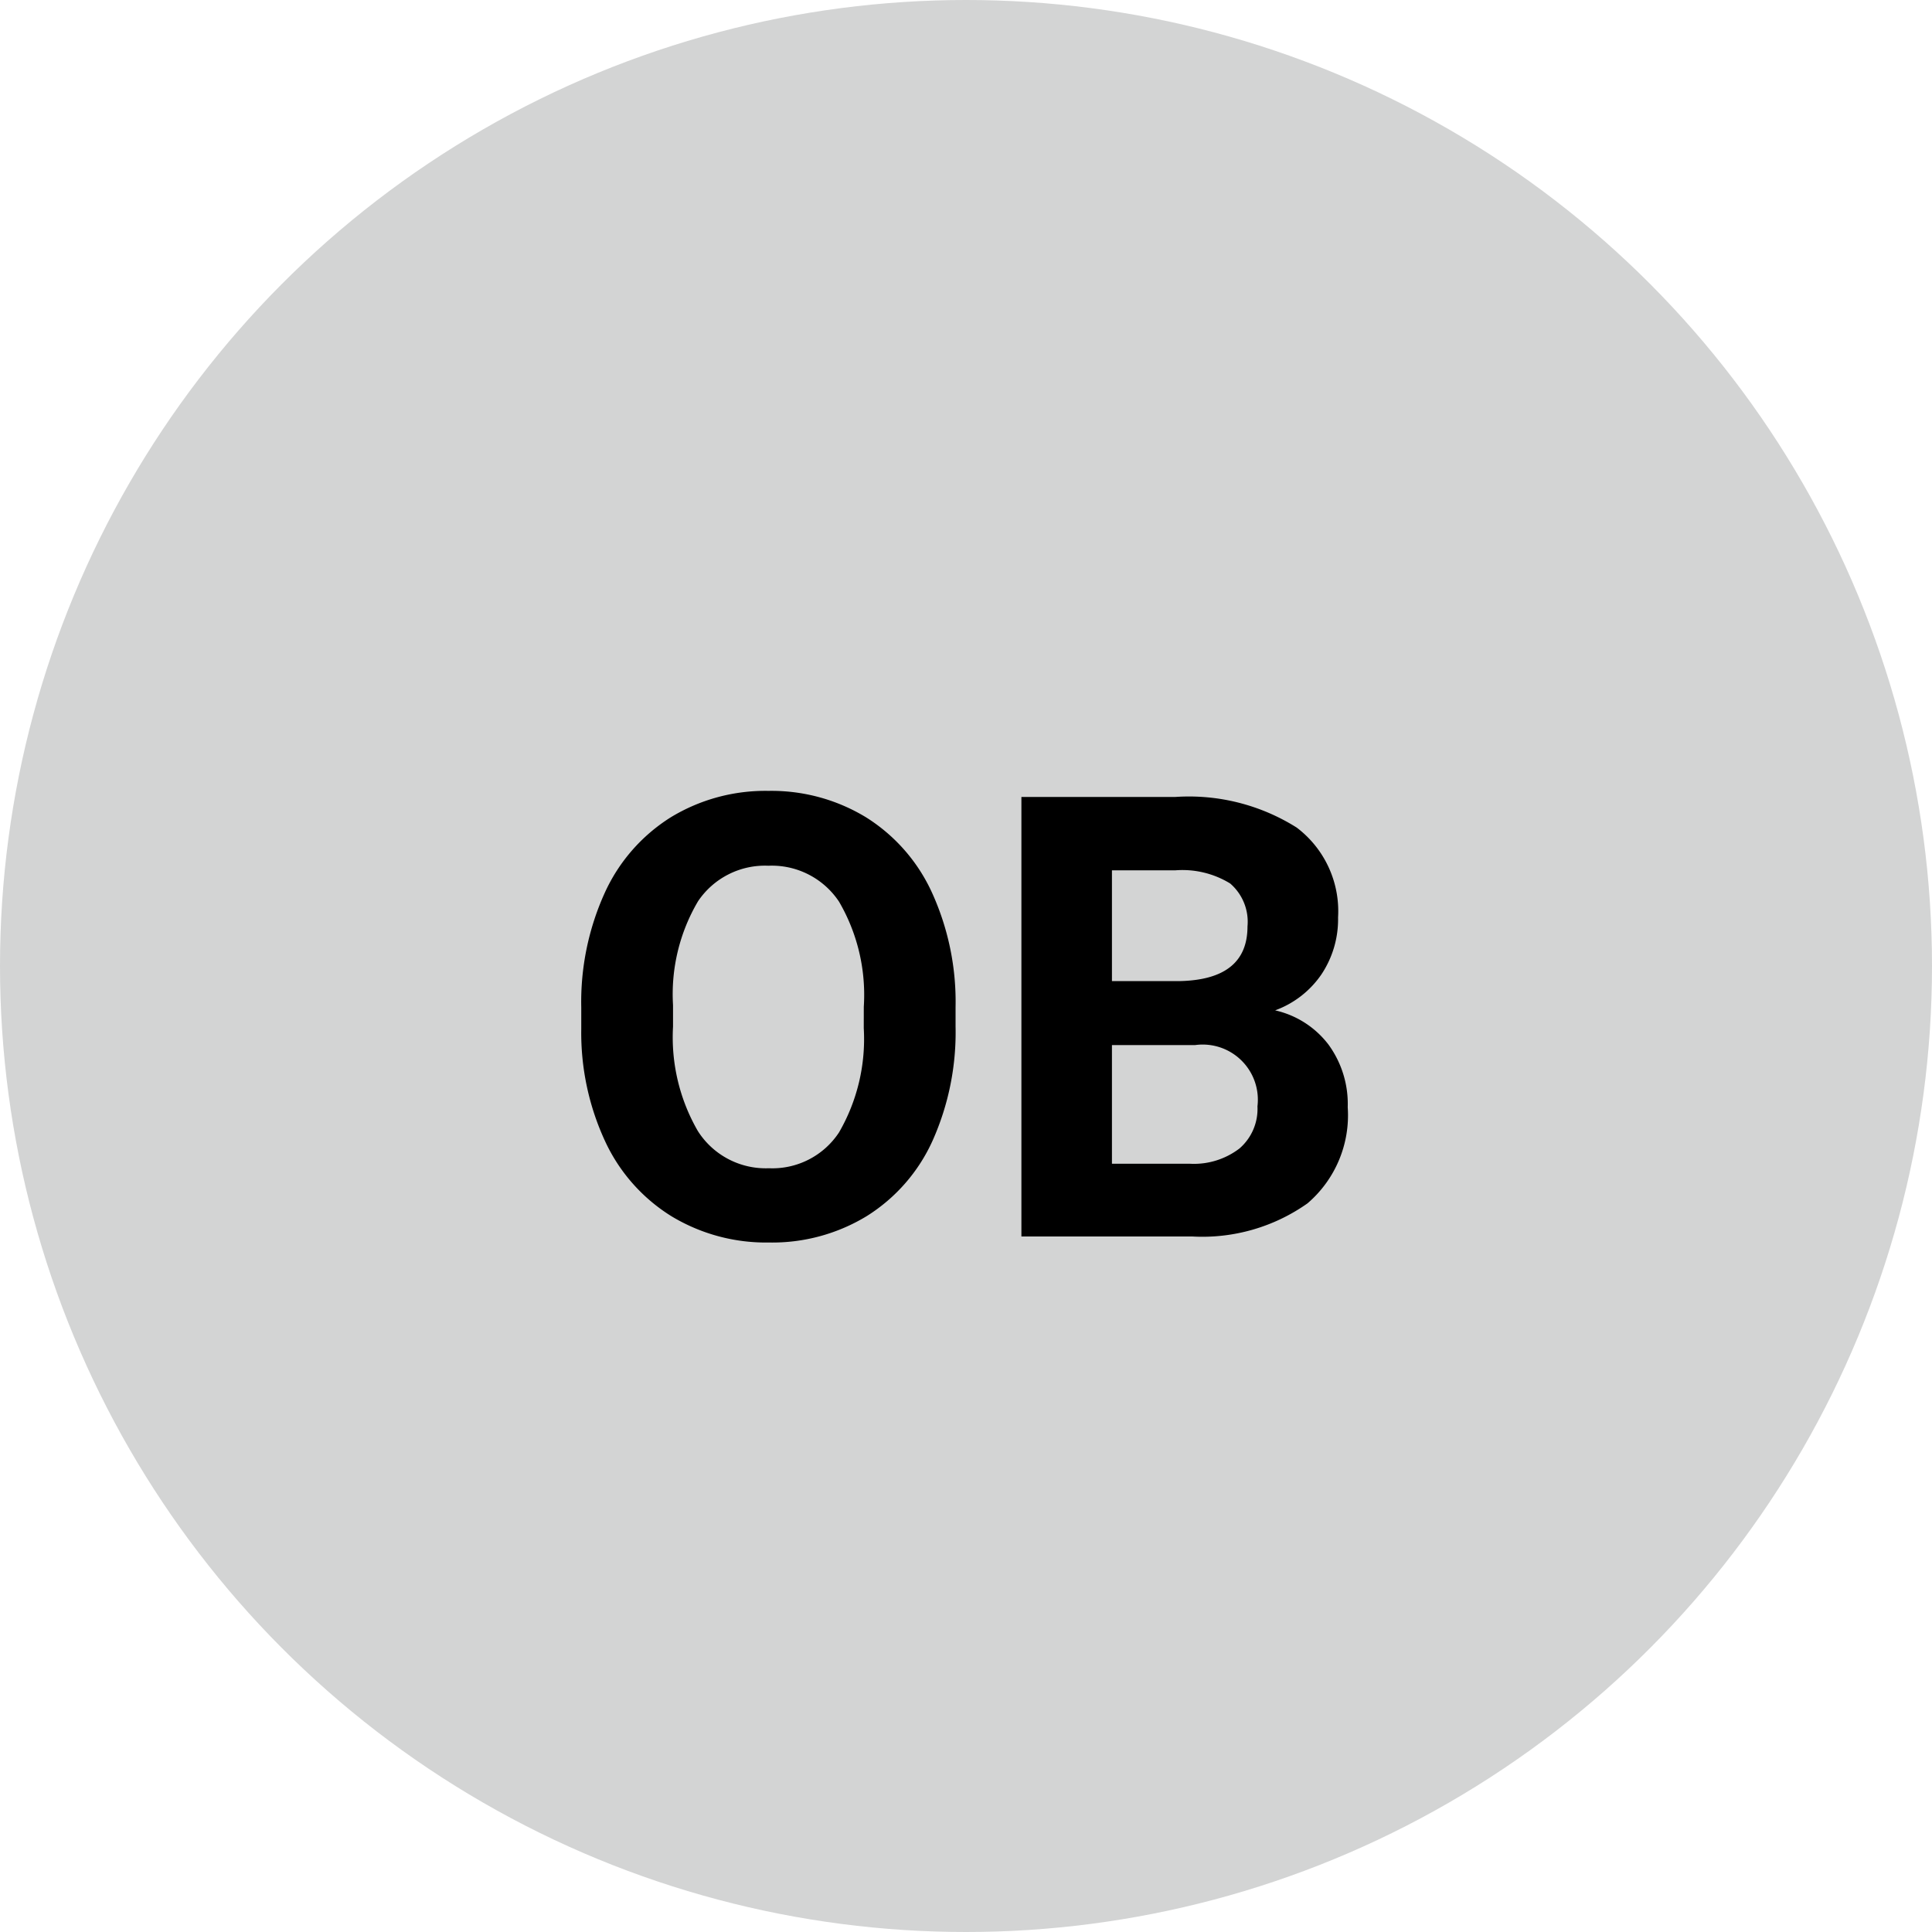
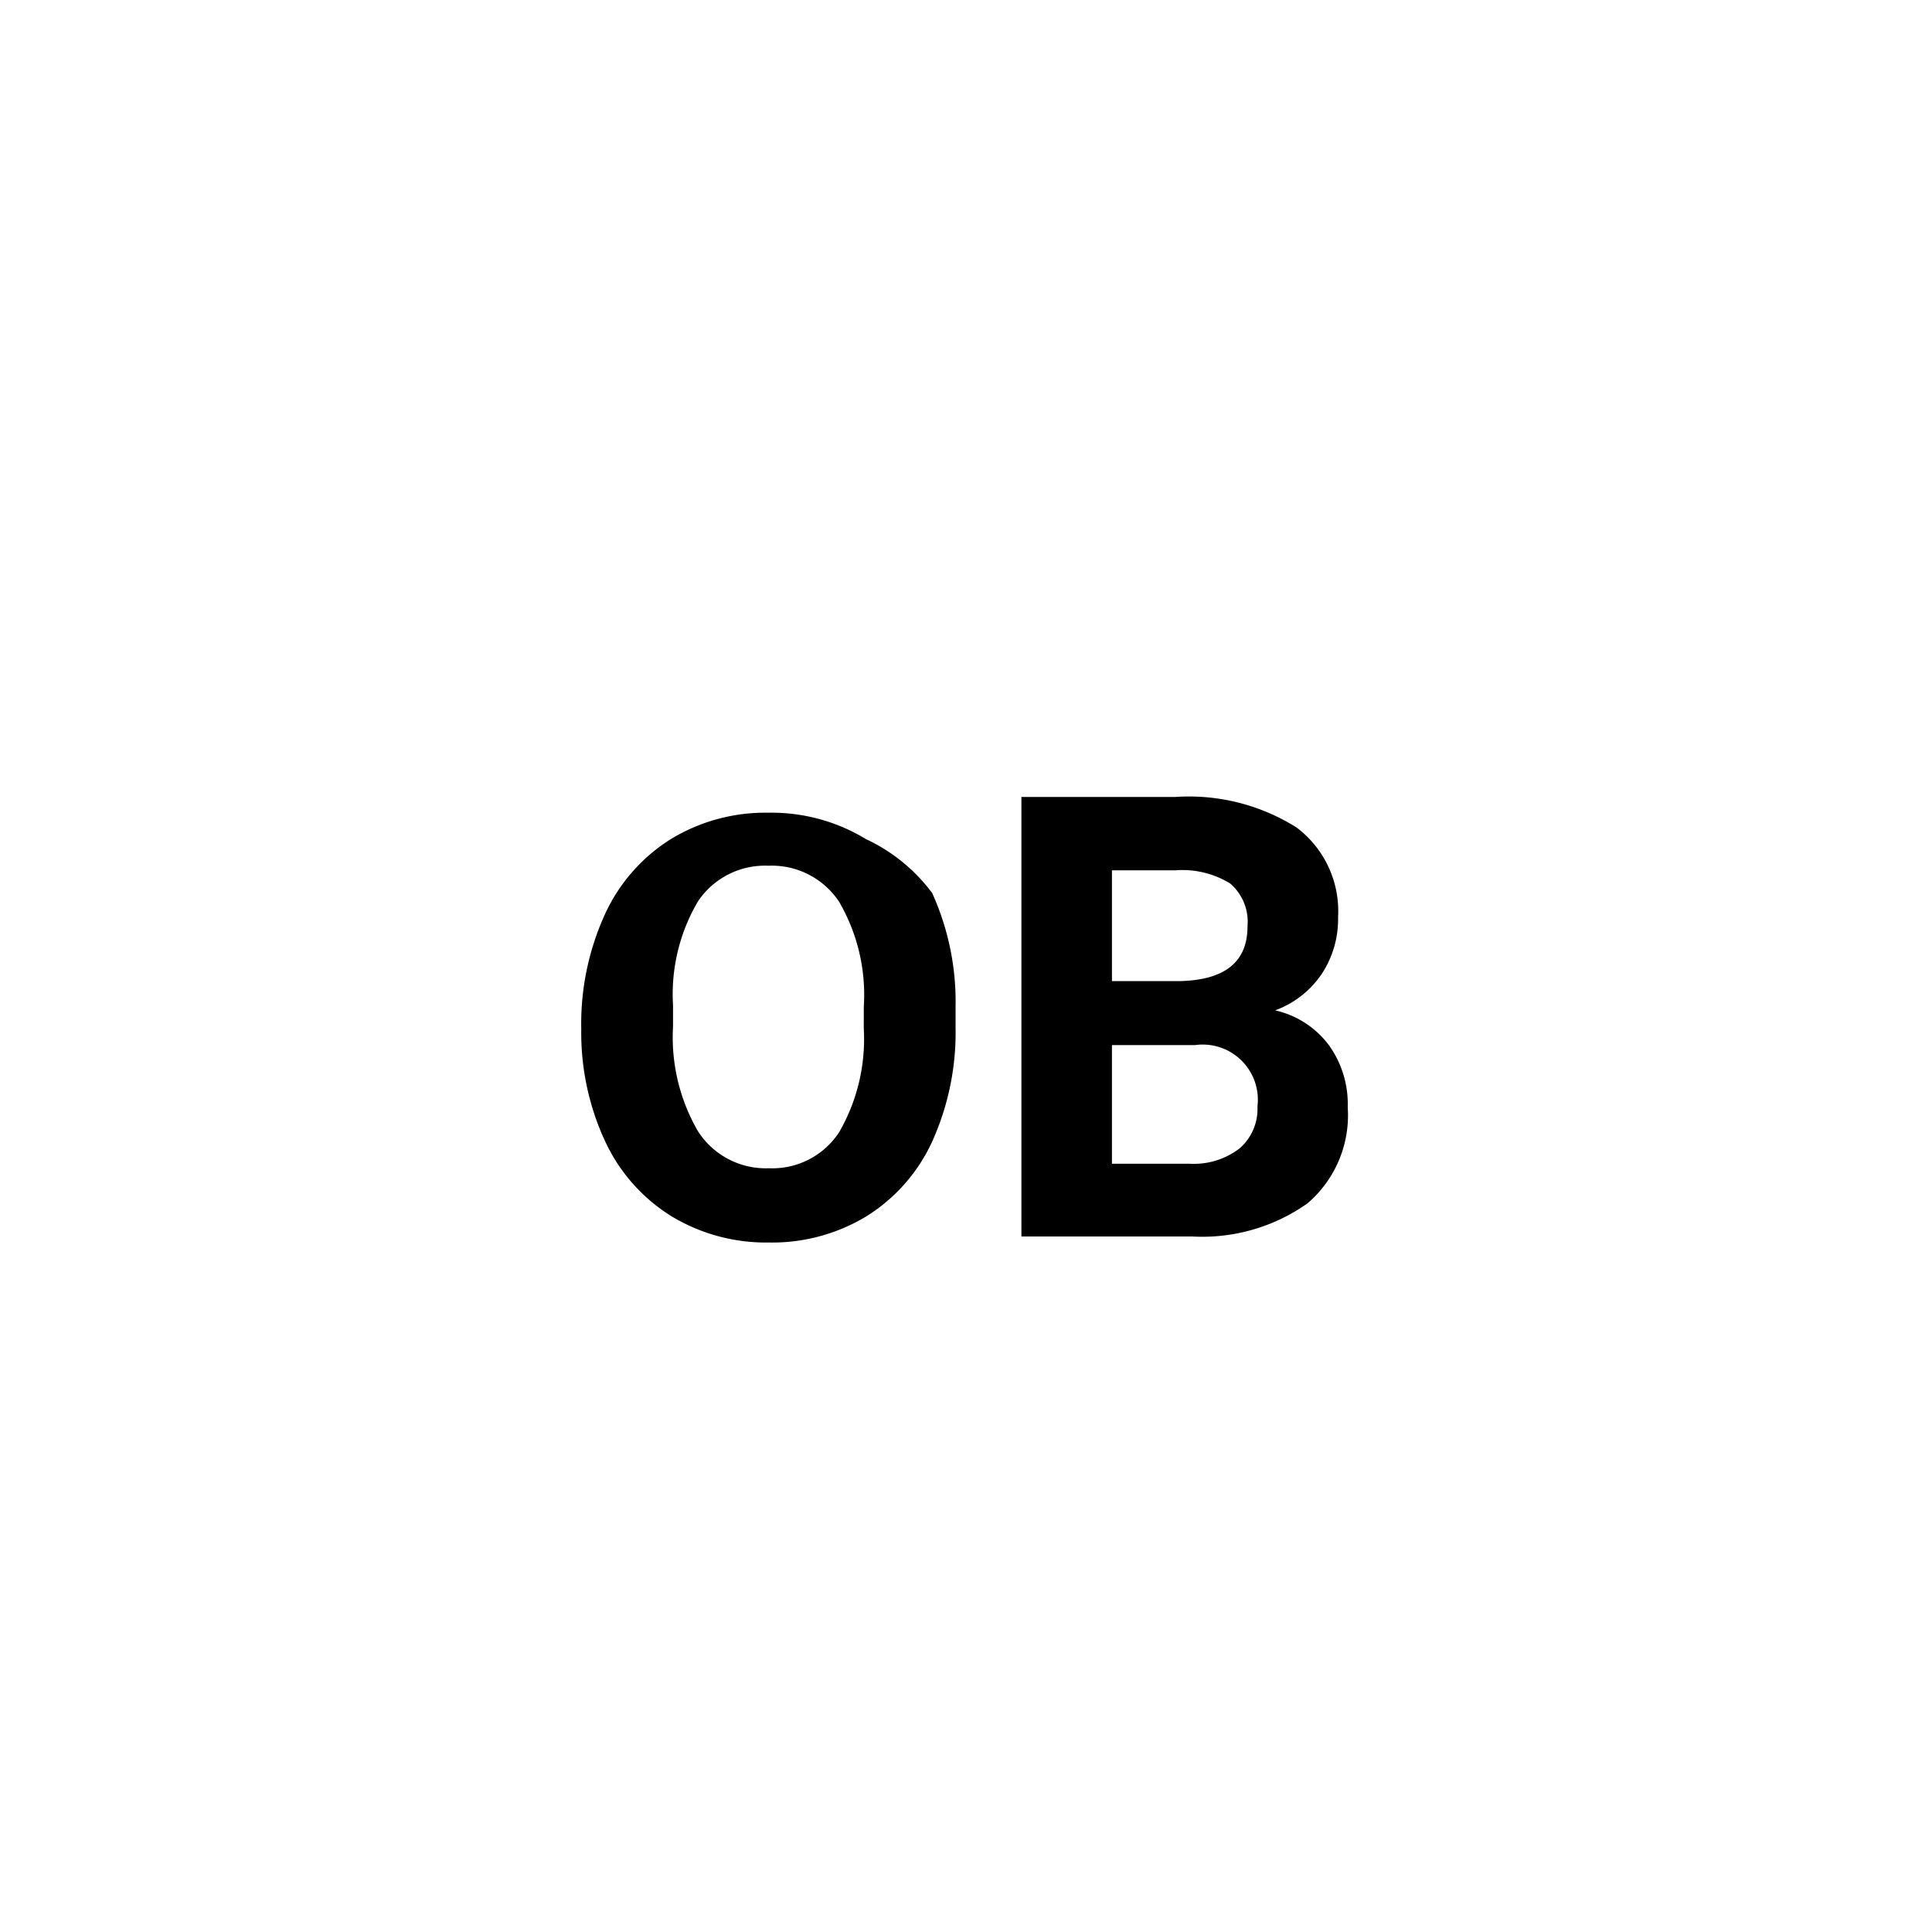
<svg xmlns="http://www.w3.org/2000/svg" width="50" height="50" viewBox="0 0 50 50">
  <g id="OB_midgrey" transform="translate(-12904 -23337)">
-     <circle id="Ellipse_1211" data-name="Ellipse 1211" cx="25" cy="25" r="25" transform="translate(12904 23337)" fill="#d3d4d4" />
-     <path id="Pfad_1697" data-name="Pfad 1697" d="M-.27-5.43A6.867,6.867,0,0,1-.863-2.484a4.472,4.472,0,0,1-1.7,1.953A4.7,4.7,0,0,1-5.1.156a4.732,4.732,0,0,1-2.523-.68A4.515,4.515,0,0,1-9.34-2.465a6.67,6.67,0,0,1-.617-2.9V-5.93a6.831,6.831,0,0,1,.605-2.957,4.508,4.508,0,0,1,1.711-1.961,4.706,4.706,0,0,1,2.527-.684,4.706,4.706,0,0,1,2.527.684A4.508,4.508,0,0,1-.875-8.887,6.811,6.811,0,0,1-.27-5.937Zm-2.375-.516a4.787,4.787,0,0,0-.641-2.719,2.088,2.088,0,0,0-1.828-.93,2.088,2.088,0,0,0-1.82.918,4.732,4.732,0,0,0-.648,2.691v.555a4.847,4.847,0,0,0,.641,2.7A2.082,2.082,0,0,0-5.1-1.766a2.064,2.064,0,0,0,1.813-.926,4.819,4.819,0,0,0,.641-2.7ZM1.434,0V-11.375H5.418a5.232,5.232,0,0,1,3.141.793,2.712,2.712,0,0,1,1.07,2.324A2.57,2.57,0,0,1,9.2-6.785,2.482,2.482,0,0,1,8-5.852a2.4,2.4,0,0,1,1.379.883,2.61,2.61,0,0,1,.5,1.625A3,3,0,0,1,8.84-.859,4.713,4.713,0,0,1,5.855,0ZM3.777-4.953v3.07H5.785a1.938,1.938,0,0,0,1.293-.395,1.353,1.353,0,0,0,.465-1.09A1.428,1.428,0,0,0,5.926-4.953Zm0-1.656H5.512q1.773-.031,1.773-1.414a1.307,1.307,0,0,0-.449-1.113,2.363,2.363,0,0,0-1.418-.34H3.777Z" transform="translate(12929 23369)" />
+     <path id="Pfad_1697" data-name="Pfad 1697" d="M-.27-5.43A6.867,6.867,0,0,1-.863-2.484a4.472,4.472,0,0,1-1.7,1.953A4.7,4.7,0,0,1-5.1.156a4.732,4.732,0,0,1-2.523-.68A4.515,4.515,0,0,1-9.34-2.465a6.67,6.67,0,0,1-.617-2.9a6.831,6.831,0,0,1,.605-2.957,4.508,4.508,0,0,1,1.711-1.961,4.706,4.706,0,0,1,2.527-.684,4.706,4.706,0,0,1,2.527.684A4.508,4.508,0,0,1-.875-8.887,6.811,6.811,0,0,1-.27-5.937Zm-2.375-.516a4.787,4.787,0,0,0-.641-2.719,2.088,2.088,0,0,0-1.828-.93,2.088,2.088,0,0,0-1.82.918,4.732,4.732,0,0,0-.648,2.691v.555a4.847,4.847,0,0,0,.641,2.7A2.082,2.082,0,0,0-5.1-1.766a2.064,2.064,0,0,0,1.813-.926,4.819,4.819,0,0,0,.641-2.7ZM1.434,0V-11.375H5.418a5.232,5.232,0,0,1,3.141.793,2.712,2.712,0,0,1,1.07,2.324A2.57,2.57,0,0,1,9.2-6.785,2.482,2.482,0,0,1,8-5.852a2.4,2.4,0,0,1,1.379.883,2.61,2.61,0,0,1,.5,1.625A3,3,0,0,1,8.84-.859,4.713,4.713,0,0,1,5.855,0ZM3.777-4.953v3.07H5.785a1.938,1.938,0,0,0,1.293-.395,1.353,1.353,0,0,0,.465-1.09A1.428,1.428,0,0,0,5.926-4.953Zm0-1.656H5.512q1.773-.031,1.773-1.414a1.307,1.307,0,0,0-.449-1.113,2.363,2.363,0,0,0-1.418-.34H3.777Z" transform="translate(12929 23369)" />
  </g>
</svg>